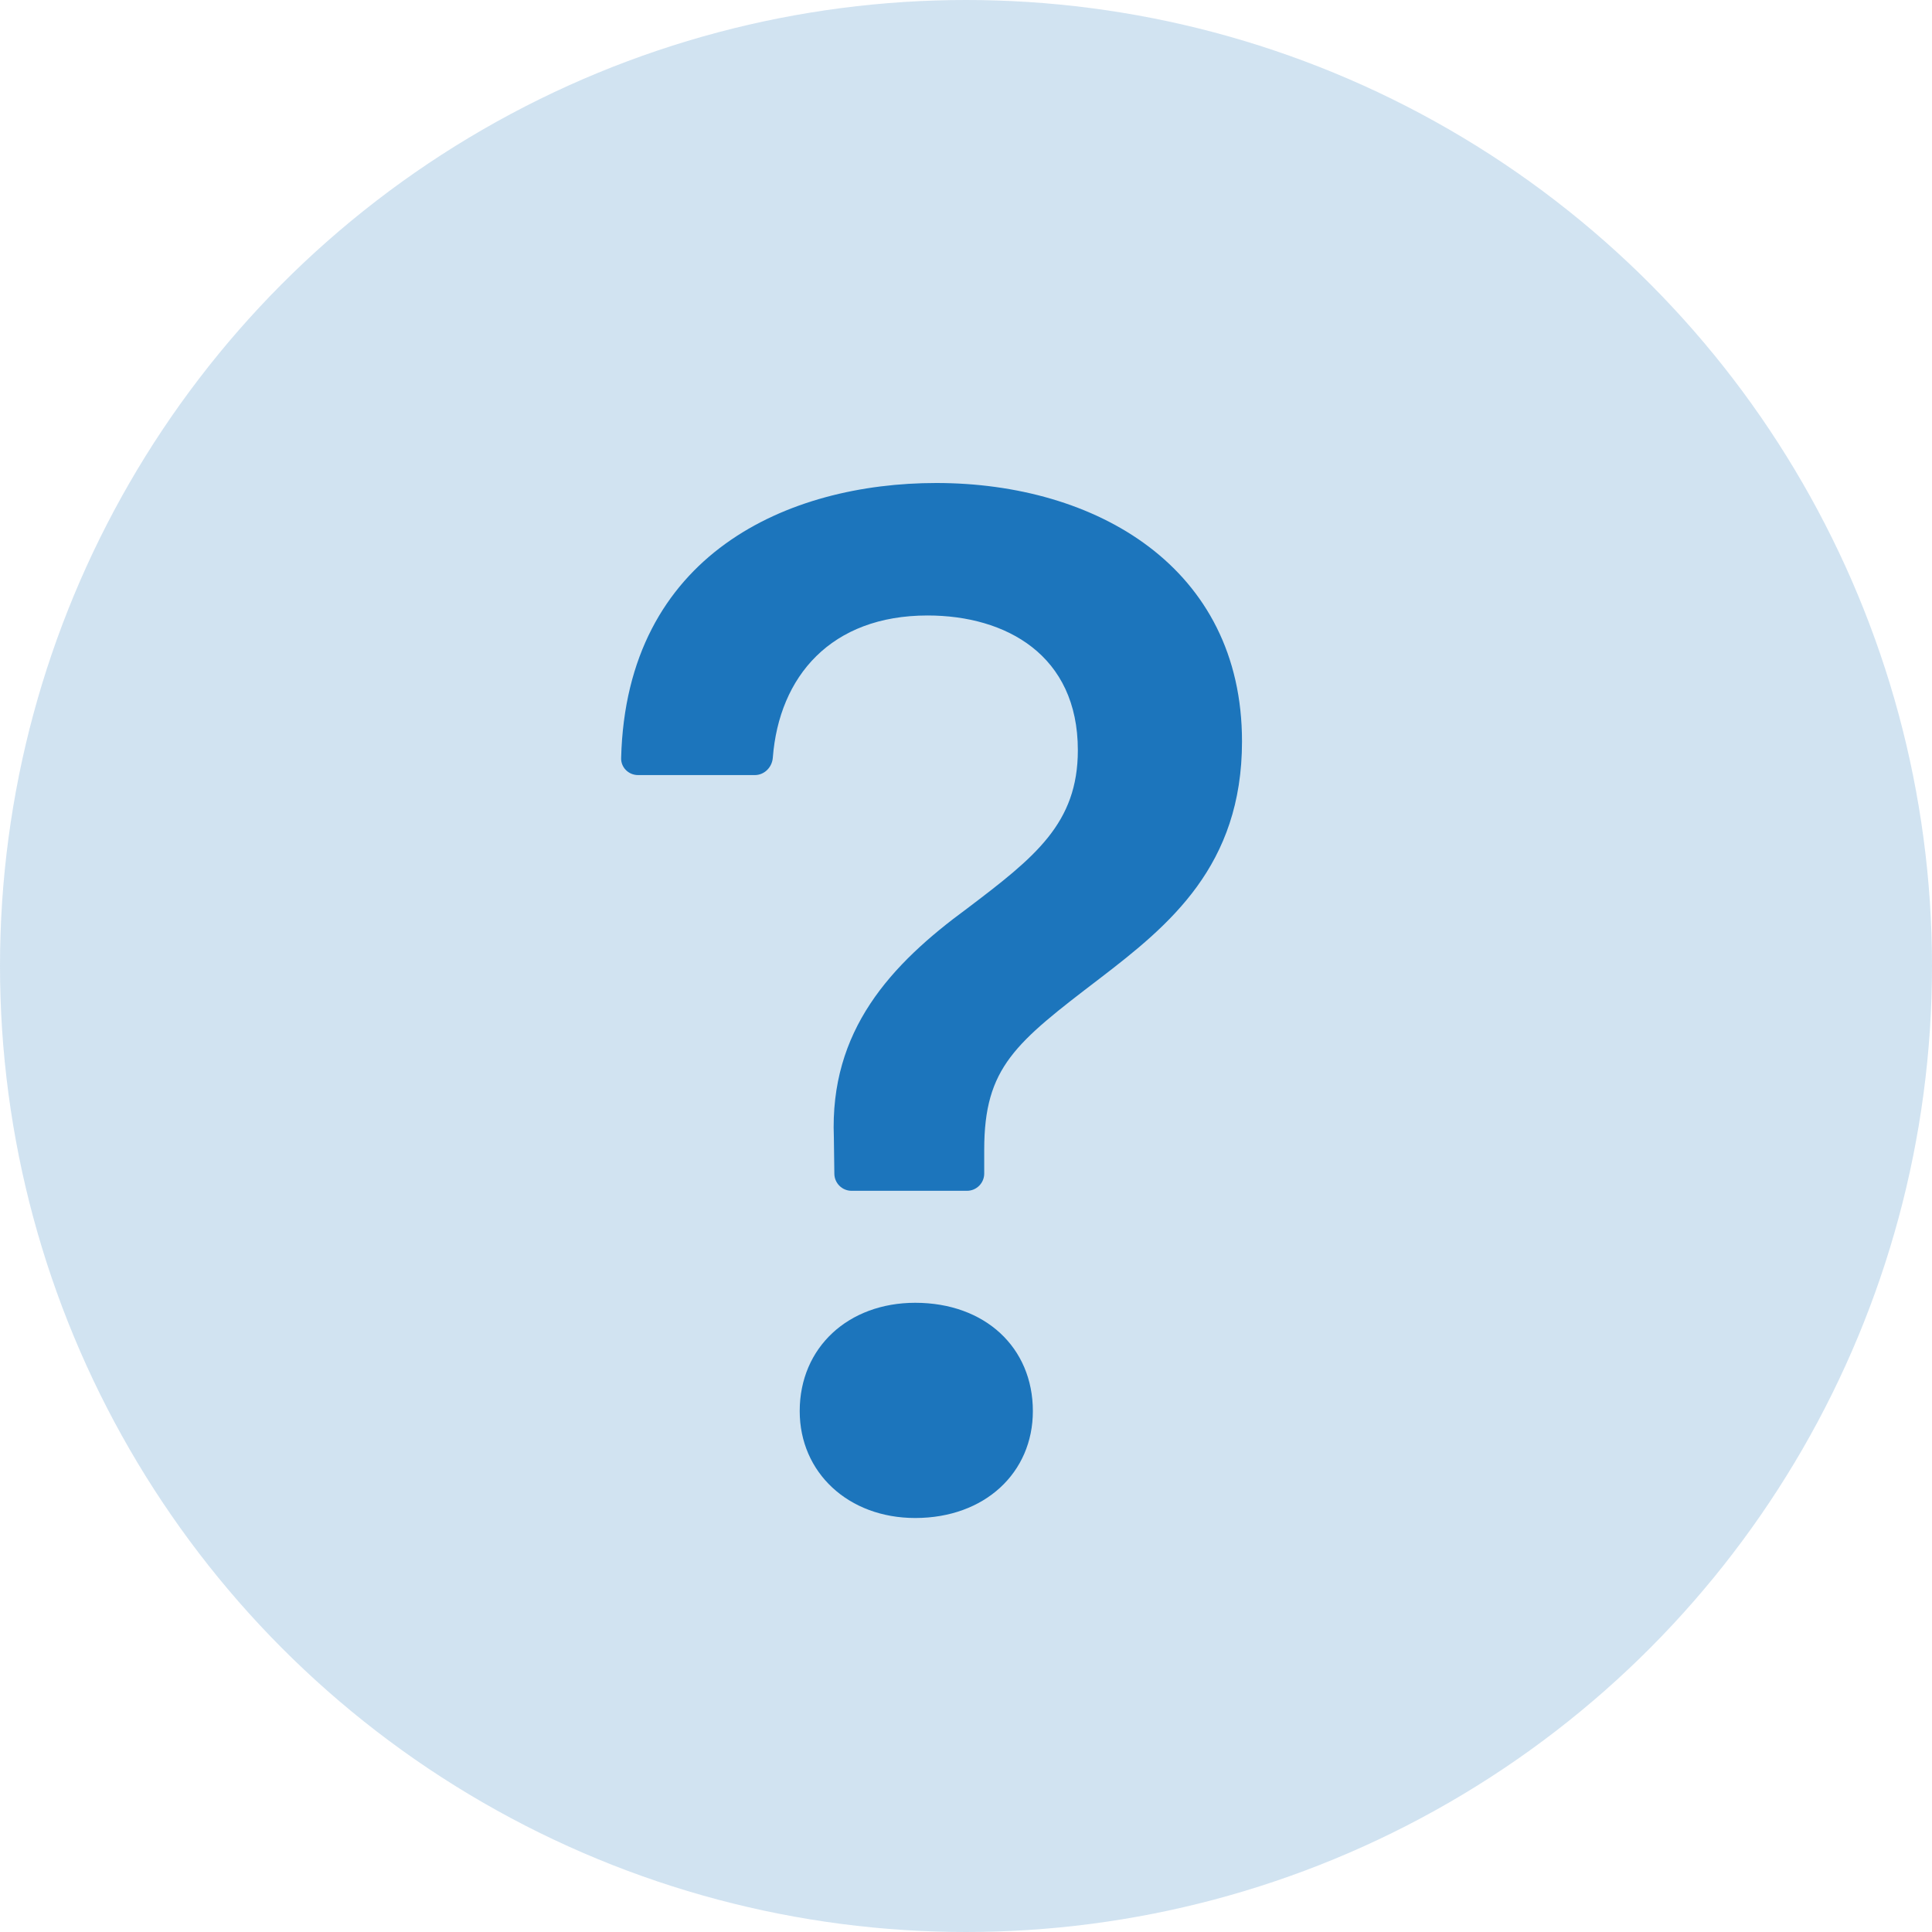
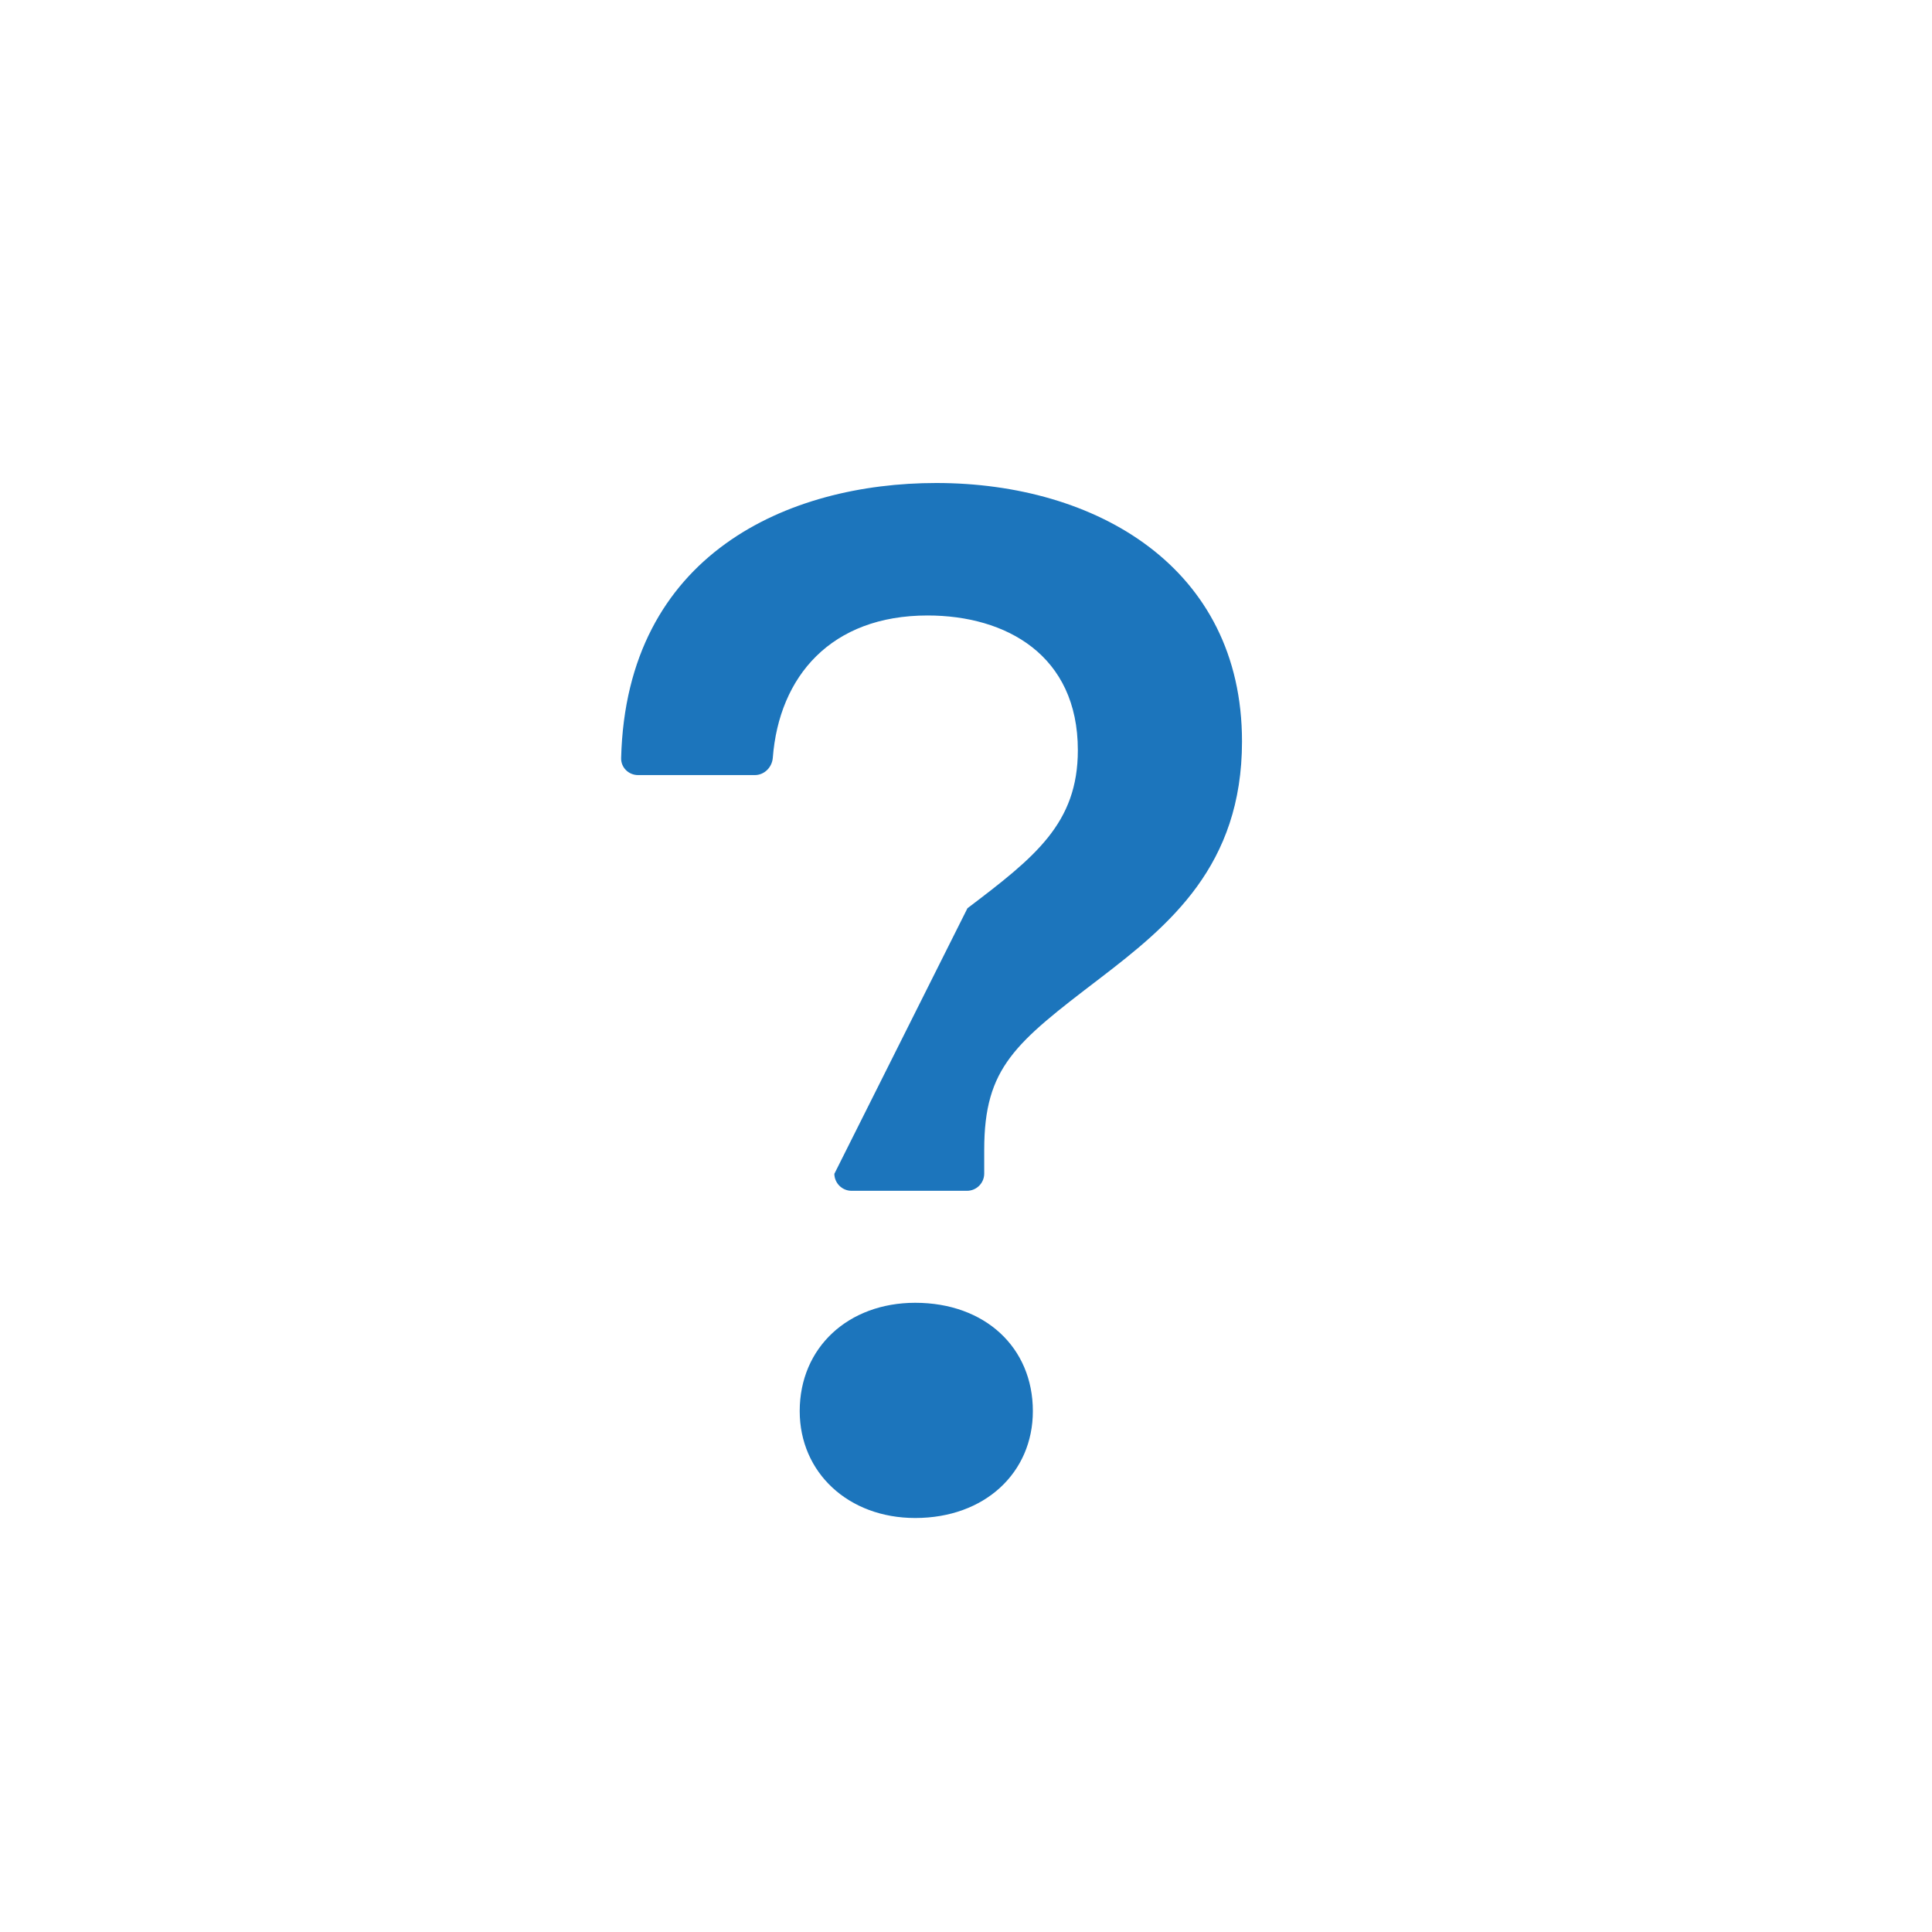
<svg xmlns="http://www.w3.org/2000/svg" width="28" height="28" viewBox="0 0 28 28" fill="none">
-   <circle opacity="0.2" cx="14" cy="14" r="14" fill="#1C75BC" />
-   <path d="M9.002 10.986C8.998 11.123 9.11 11.233 9.247 11.233H10.94C11.078 11.233 11.189 11.12 11.2 10.983C11.291 9.801 12.045 8.92 13.443 8.92C14.579 8.92 15.621 9.493 15.621 10.872C15.621 11.933 15 12.421 14.021 13.163C12.906 13.98 12.022 14.935 12.085 16.484L12.092 17.012C12.094 17.148 12.205 17.258 12.342 17.258H14.014C14.152 17.258 14.264 17.146 14.264 17.008V16.664C14.264 15.465 14.716 15.115 15.937 14.182C16.948 13.407 18 12.548 18 10.745C18 8.22 15.884 7 13.569 7C11.428 7 9.077 8.025 9.002 10.986ZM11.59 20.451C11.59 21.342 12.295 22 13.264 22C14.274 22 14.969 21.342 14.969 20.451C14.969 19.528 14.274 18.881 13.264 18.881C12.295 18.881 11.59 19.528 11.59 20.451Z" fill="#1C75BC" />
+   <path d="M9.002 10.986C8.998 11.123 9.11 11.233 9.247 11.233H10.94C11.078 11.233 11.189 11.12 11.2 10.983C11.291 9.801 12.045 8.92 13.443 8.92C14.579 8.92 15.621 9.493 15.621 10.872C15.621 11.933 15 12.421 14.021 13.163L12.092 17.012C12.094 17.148 12.205 17.258 12.342 17.258H14.014C14.152 17.258 14.264 17.146 14.264 17.008V16.664C14.264 15.465 14.716 15.115 15.937 14.182C16.948 13.407 18 12.548 18 10.745C18 8.22 15.884 7 13.569 7C11.428 7 9.077 8.025 9.002 10.986ZM11.59 20.451C11.59 21.342 12.295 22 13.264 22C14.274 22 14.969 21.342 14.969 20.451C14.969 19.528 14.274 18.881 13.264 18.881C12.295 18.881 11.59 19.528 11.59 20.451Z" fill="#1C75BC" />
</svg>